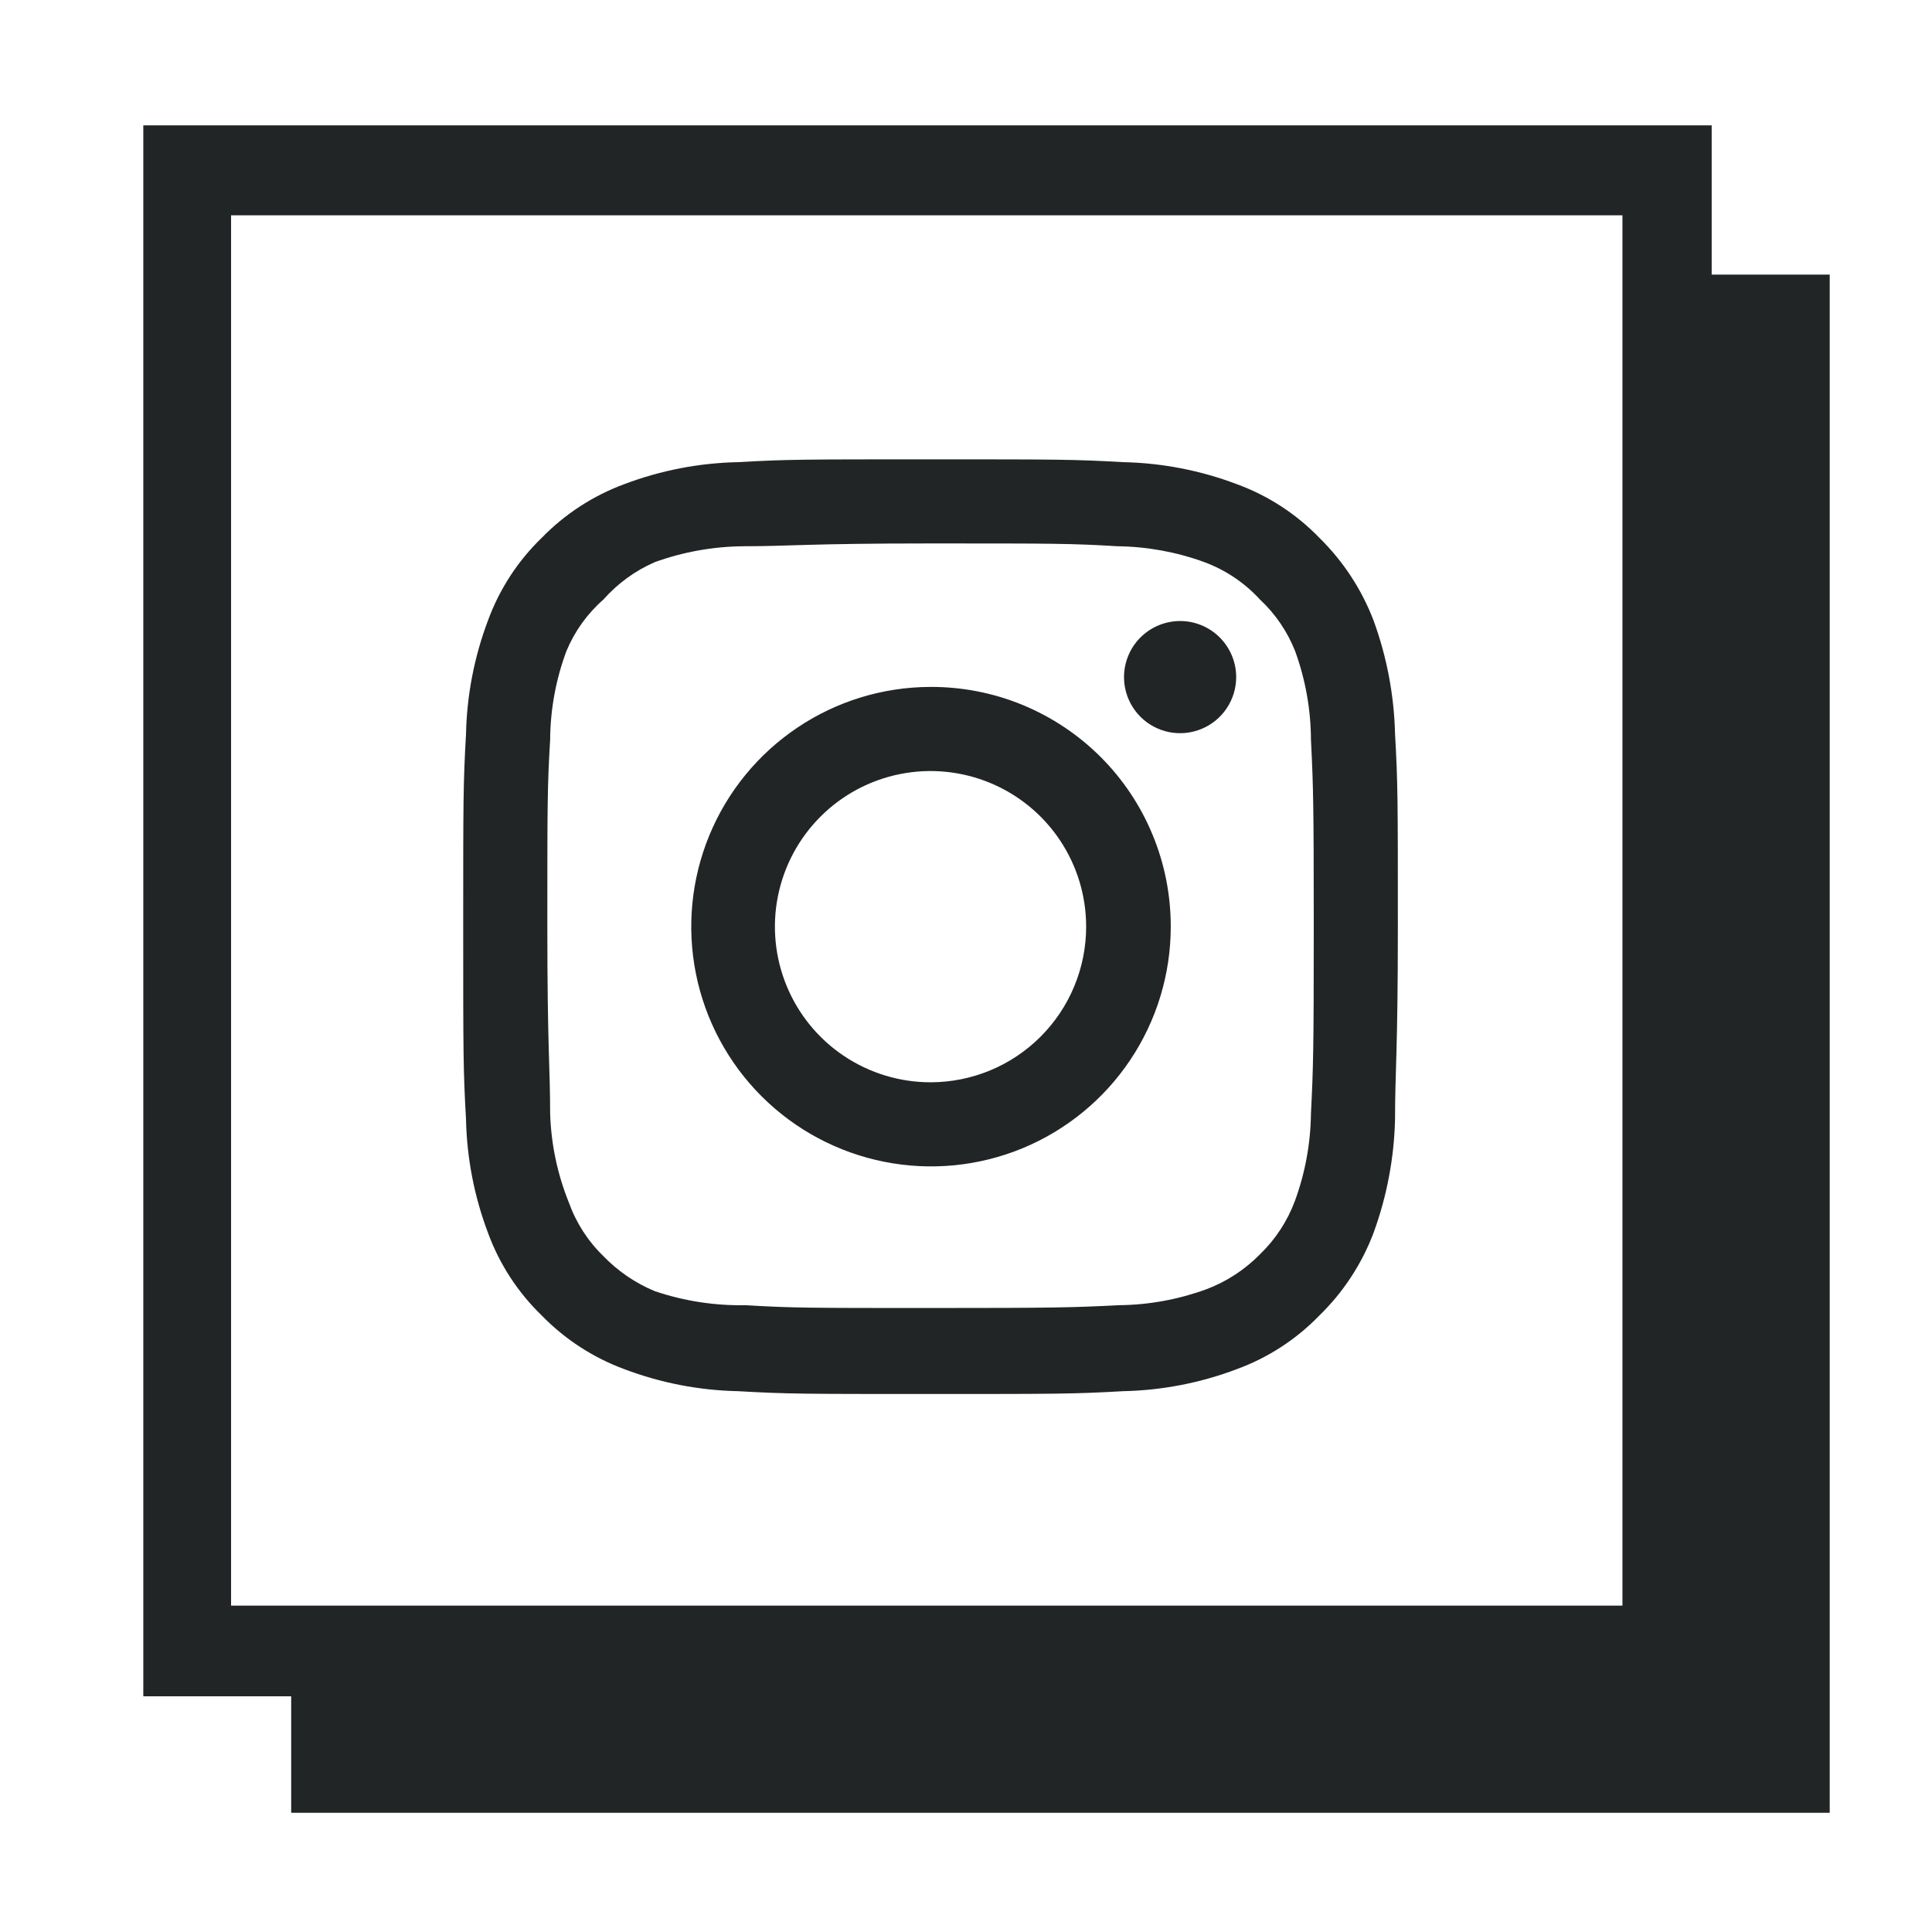
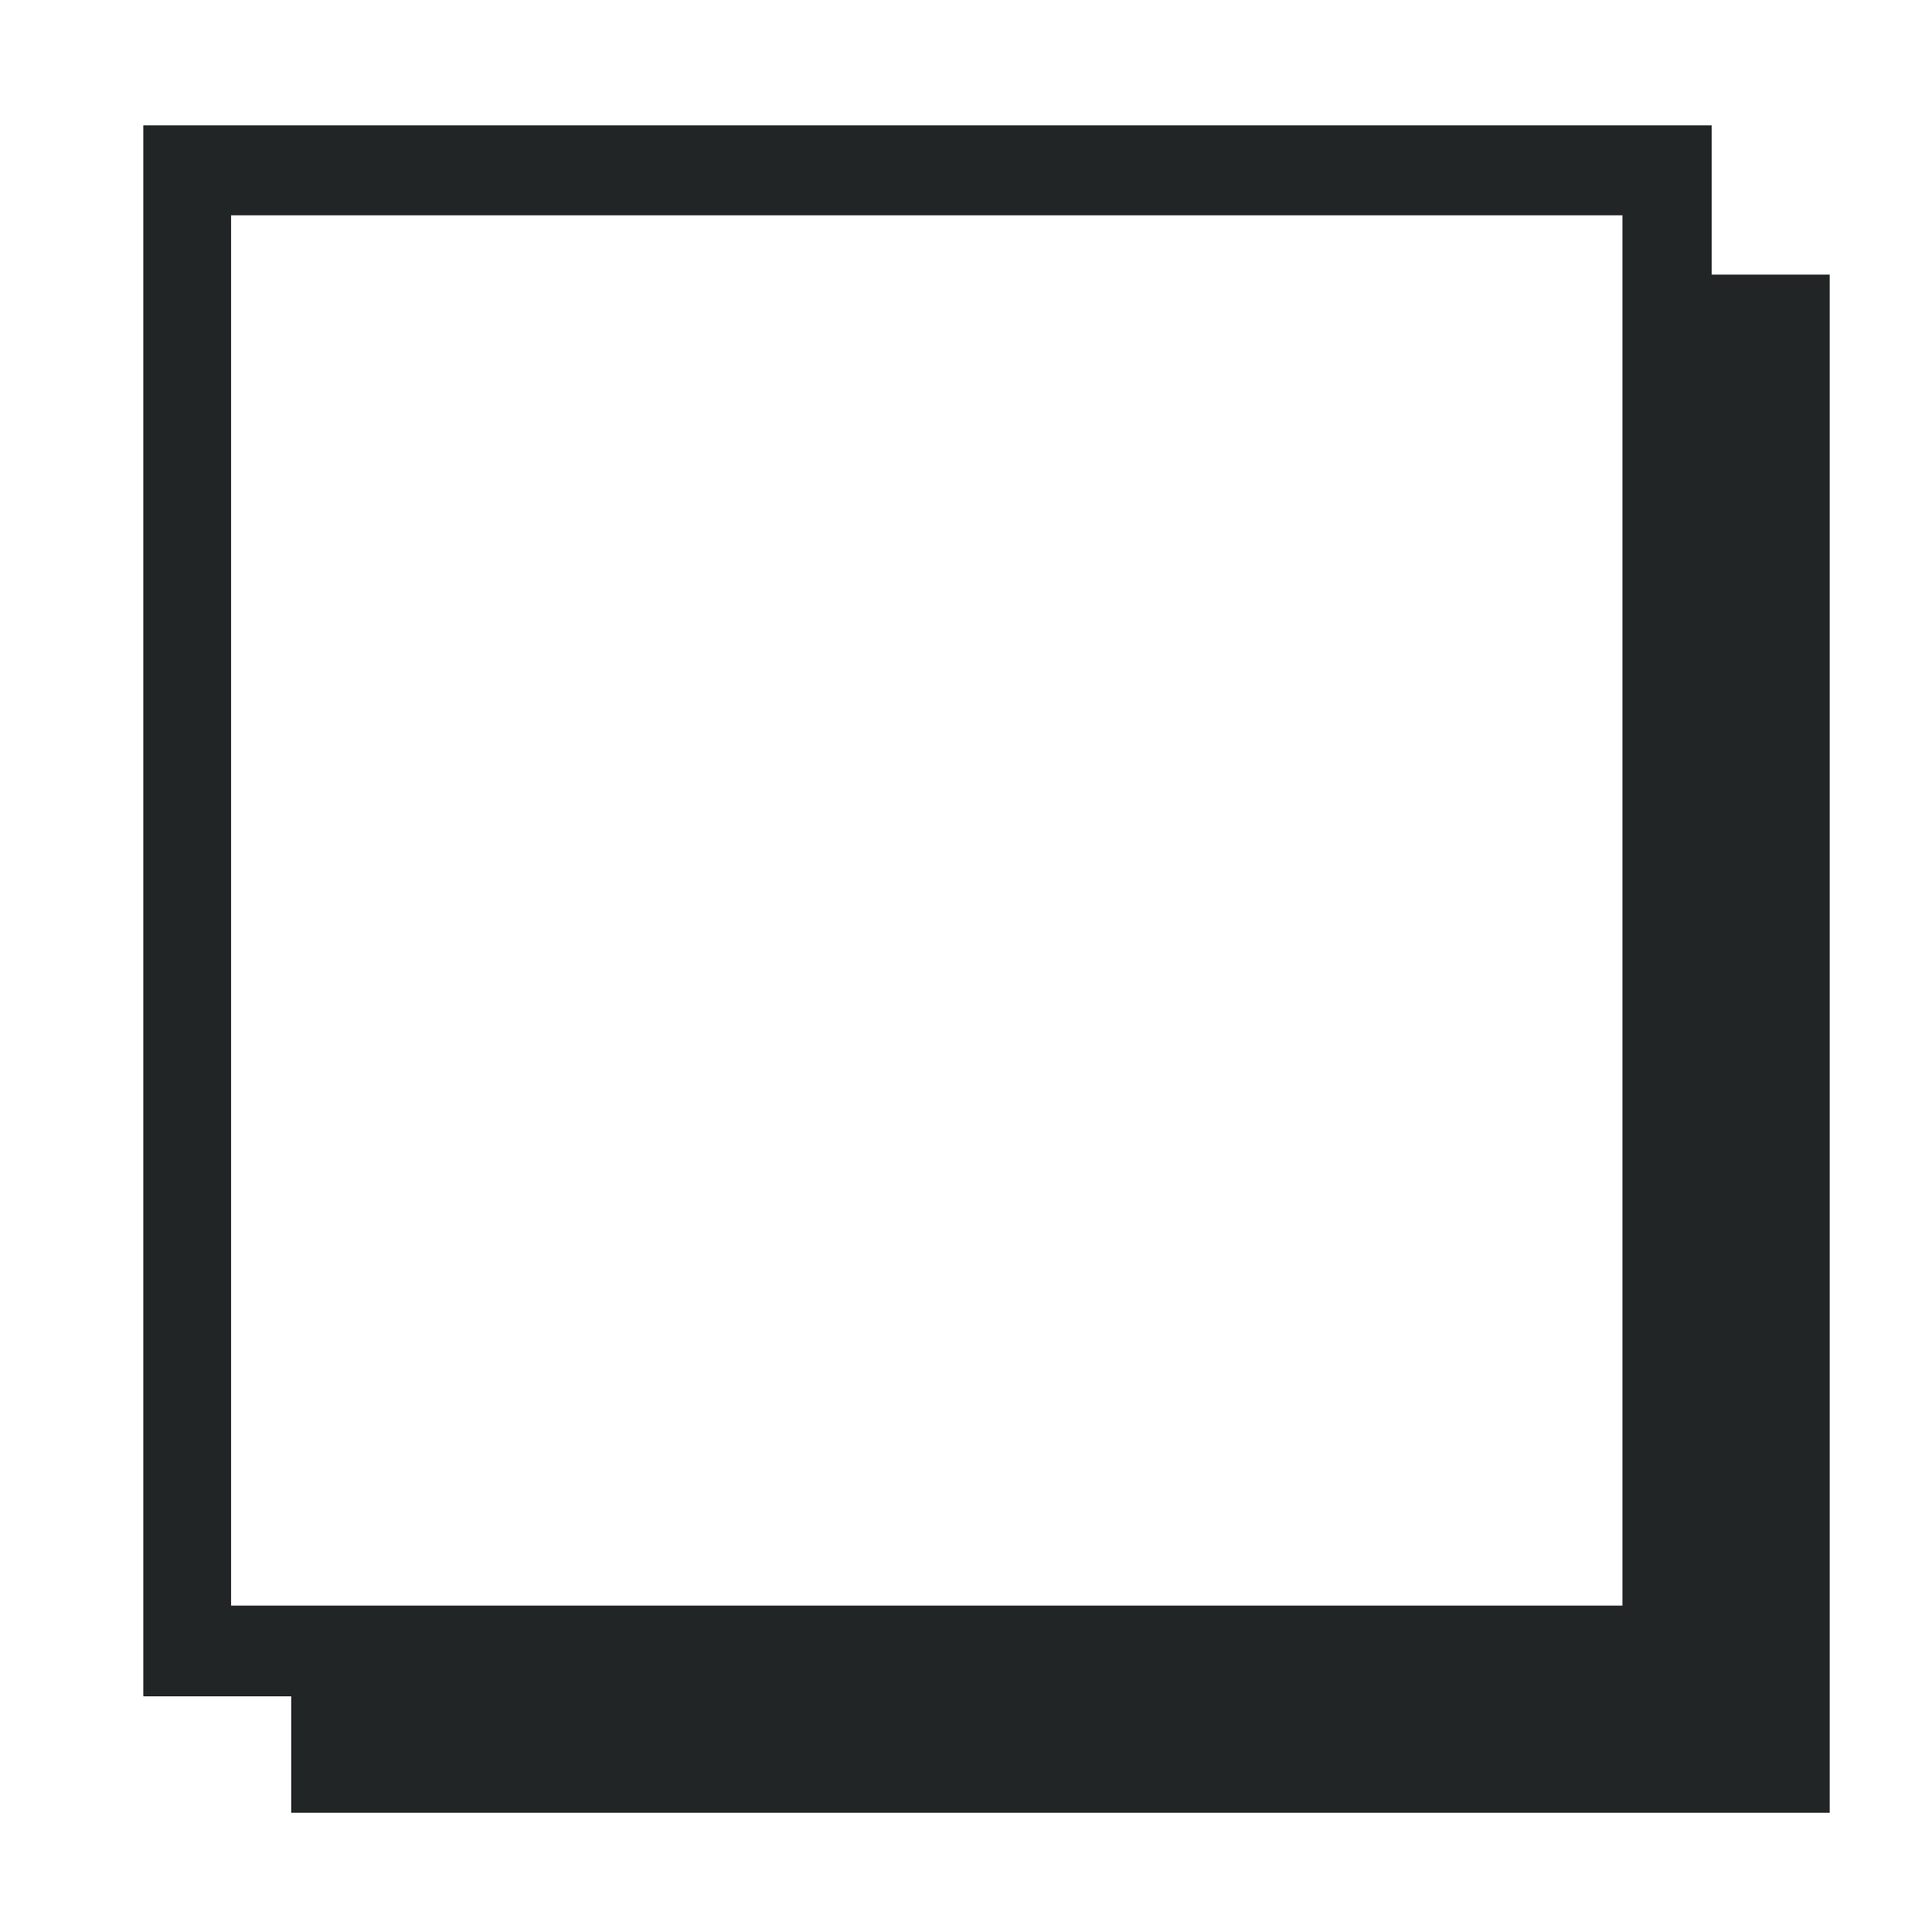
<svg xmlns="http://www.w3.org/2000/svg" width="53" height="53" viewBox="0 0 53 53" fill="none">
  <path d="M31.737 3.438C36.831 3.438 41.874 3.438 46.956 3.438C46.956 4.792 46.956 6.121 46.956 7.533C48.05 7.533 49.106 7.533 50.194 7.533C50.194 21.642 50.194 35.669 50.194 49.73C36.152 49.73 22.092 49.73 7.988 49.73C7.988 48.692 7.988 47.635 7.988 46.534C6.618 46.534 5.29 46.534 3.931 46.534C3.931 32.16 3.931 17.829 3.931 3.438C13.179 3.438 22.433 3.438 31.737 3.438ZM6.339 11.82C6.339 22.563 6.339 33.306 6.339 44.046C19.103 44.046 31.807 44.046 44.508 44.046C44.508 31.312 44.508 18.607 44.508 5.906C31.774 5.906 19.07 5.906 6.339 5.906C6.339 7.863 6.339 9.791 6.339 11.82Z" fill="#212526" />
-   <path d="M32.373 17.036C32.069 17.036 31.771 17.127 31.518 17.296C31.265 17.465 31.068 17.705 30.952 17.986C30.835 18.267 30.805 18.576 30.864 18.875C30.924 19.173 31.07 19.447 31.285 19.663C31.5 19.878 31.775 20.024 32.073 20.084C32.371 20.143 32.681 20.113 32.962 19.996C33.243 19.88 33.483 19.683 33.652 19.43C33.821 19.177 33.912 18.879 33.912 18.575C33.912 18.167 33.749 17.776 33.461 17.487C33.172 17.198 32.781 17.036 32.373 17.036ZM38.27 20.139C38.245 19.075 38.046 18.023 37.681 17.023C37.355 16.169 36.847 15.395 36.194 14.754C35.559 14.097 34.783 13.593 33.924 13.28C32.928 12.903 31.874 12.7 30.809 12.678C29.45 12.601 29.014 12.601 25.527 12.601C22.04 12.601 21.604 12.601 20.245 12.678C19.18 12.7 18.127 12.903 17.13 13.28C16.273 13.596 15.498 14.1 14.861 14.754C14.204 15.389 13.7 16.165 13.386 17.023C13.01 18.02 12.806 19.074 12.784 20.139C12.707 21.498 12.707 21.934 12.707 25.421C12.707 28.908 12.707 29.344 12.784 30.703C12.806 31.768 13.01 32.821 13.386 33.818C13.7 34.676 14.204 35.452 14.861 36.087C15.498 36.742 16.273 37.245 17.13 37.561C18.127 37.938 19.18 38.142 20.245 38.164C21.604 38.241 22.04 38.241 25.527 38.241C29.014 38.241 29.45 38.241 30.809 38.164C31.874 38.142 32.928 37.938 33.924 37.561C34.783 37.248 35.559 36.744 36.194 36.087C36.85 35.449 37.358 34.675 37.681 33.818C38.046 32.819 38.245 31.766 38.27 30.703C38.27 29.344 38.347 28.908 38.347 25.421C38.347 21.934 38.347 21.498 38.27 20.139ZM35.963 30.549C35.953 31.363 35.806 32.169 35.527 32.933C35.322 33.491 34.993 33.995 34.565 34.408C34.15 34.831 33.647 35.16 33.091 35.369C32.327 35.648 31.52 35.796 30.706 35.805C29.424 35.869 28.95 35.882 25.578 35.882C22.207 35.882 21.732 35.882 20.45 35.805C19.605 35.821 18.764 35.691 17.963 35.42C17.432 35.2 16.952 34.873 16.553 34.459C16.128 34.047 15.803 33.542 15.604 32.985C15.291 32.209 15.118 31.385 15.092 30.549C15.092 29.267 15.015 28.792 15.015 25.421C15.015 22.049 15.015 21.575 15.092 20.293C15.097 19.461 15.249 18.636 15.54 17.857C15.766 17.316 16.112 16.833 16.553 16.447C16.943 16.006 17.424 15.656 17.963 15.421C18.745 15.139 19.568 14.992 20.399 14.985C21.681 14.985 22.155 14.908 25.527 14.908C28.899 14.908 29.373 14.908 30.655 14.985C31.469 14.995 32.275 15.142 33.04 15.421C33.622 15.637 34.145 15.989 34.565 16.447C34.986 16.84 35.314 17.322 35.527 17.857C35.812 18.637 35.959 19.462 35.963 20.293C36.027 21.575 36.04 22.049 36.04 25.421C36.04 28.792 36.027 29.267 35.963 30.549ZM25.527 18.844C24.227 18.846 22.957 19.234 21.877 19.959C20.797 20.683 19.956 21.711 19.46 22.913C18.964 24.115 18.836 25.437 19.091 26.712C19.346 27.986 19.974 29.157 20.894 30.076C21.814 30.994 22.986 31.619 24.262 31.872C25.537 32.125 26.859 31.994 28.06 31.496C29.261 30.997 30.287 30.154 31.009 29.073C31.731 27.992 32.117 26.721 32.117 25.421C32.118 24.555 31.949 23.698 31.618 22.899C31.288 22.099 30.802 21.373 30.19 20.762C29.577 20.151 28.85 19.667 28.05 19.337C27.25 19.008 26.392 18.841 25.527 18.844ZM25.527 29.69C24.683 29.69 23.857 29.439 23.155 28.97C22.453 28.501 21.906 27.834 21.583 27.054C21.26 26.274 21.175 25.416 21.34 24.588C21.505 23.76 21.911 22.999 22.509 22.402C23.105 21.805 23.866 21.398 24.694 21.234C25.522 21.069 26.381 21.154 27.161 21.477C27.941 21.8 28.608 22.347 29.077 23.049C29.546 23.751 29.796 24.576 29.796 25.421C29.796 25.981 29.686 26.537 29.471 27.054C29.257 27.572 28.942 28.043 28.546 28.439C28.149 28.836 27.679 29.15 27.161 29.365C26.643 29.579 26.088 29.69 25.527 29.69Z" fill="#212526" />
</svg>